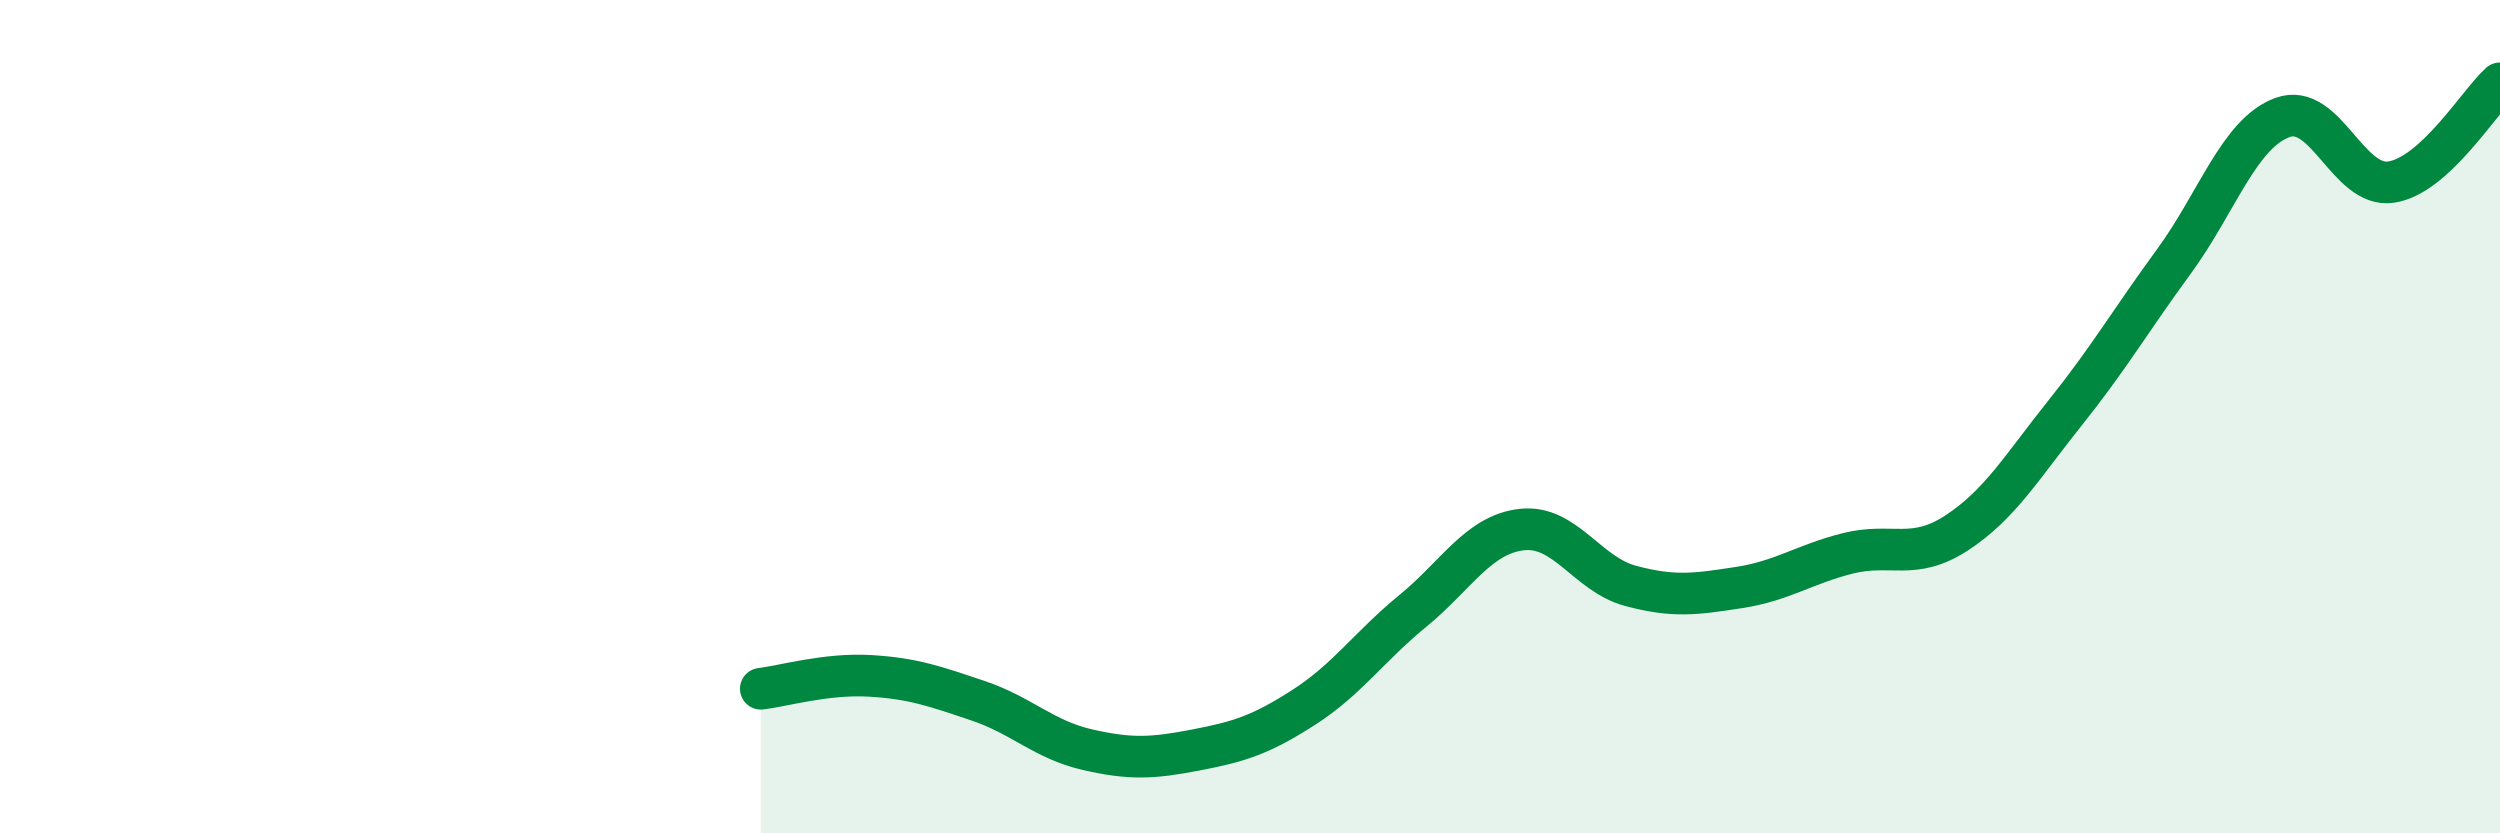
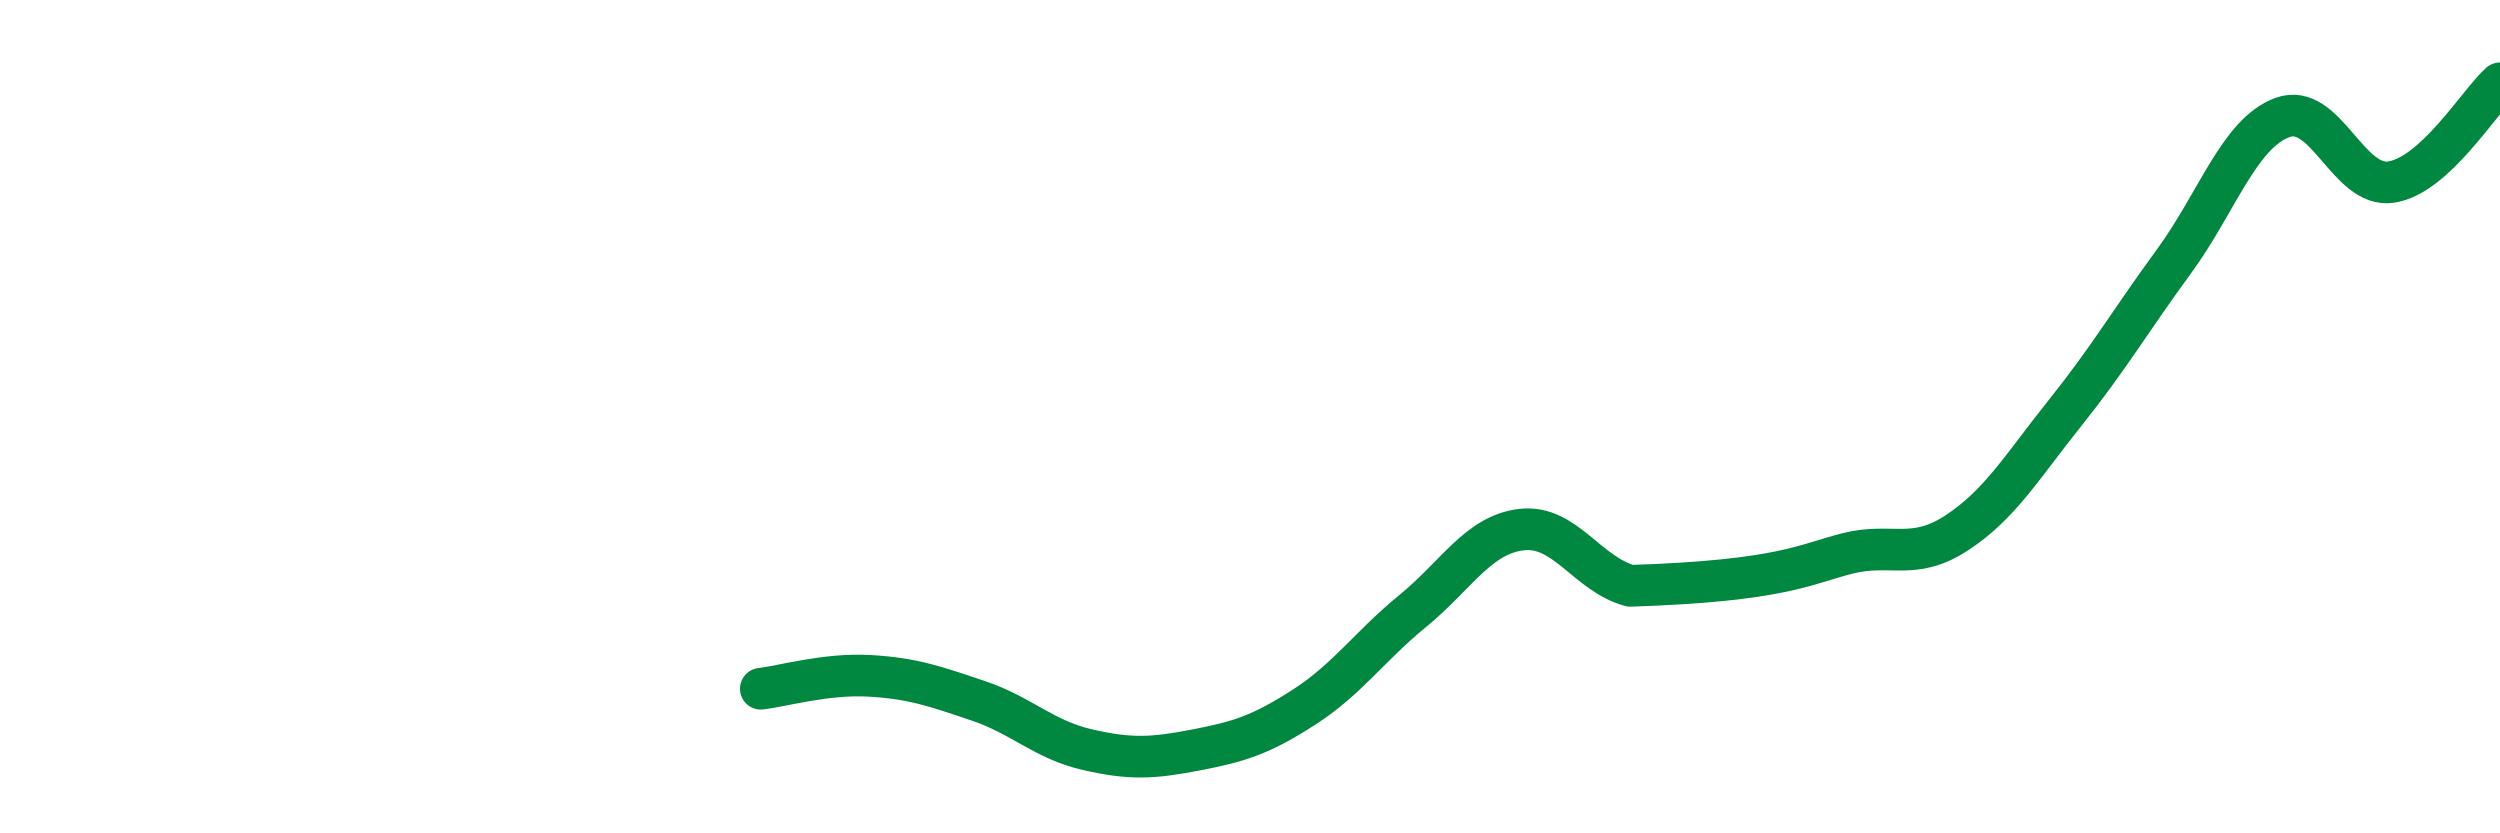
<svg xmlns="http://www.w3.org/2000/svg" width="60" height="20" viewBox="0 0 60 20">
-   <path d="M 18.26,16.53 C 18.78,16.47 19.83,16.16 20.87,16.22 C 21.91,16.28 22.44,16.47 23.48,16.82 C 24.52,17.17 25.05,17.75 26.09,17.99 C 27.13,18.23 27.66,18.2 28.7,18 C 29.74,17.8 30.26,17.64 31.3,16.97 C 32.34,16.3 32.87,15.51 33.91,14.66 C 34.95,13.81 35.48,12.83 36.52,12.71 C 37.56,12.59 38.09,13.78 39.13,14.06 C 40.17,14.34 40.7,14.26 41.74,14.1 C 42.78,13.94 43.31,13.54 44.35,13.28 C 45.39,13.02 45.92,13.47 46.96,12.79 C 48,12.11 48.53,11.2 49.57,9.9 C 50.61,8.6 51.13,7.7 52.17,6.28 C 53.21,4.86 53.74,3.2 54.78,2.82 C 55.82,2.44 56.35,4.53 57.39,4.37 C 58.43,4.21 59.48,2.47 60,2L60 20L18.26 20Z" fill="#008740" opacity="0.1" stroke-linecap="round" stroke-linejoin="round" />
-   <path d="M 18.26,16.53 C 18.78,16.47 19.83,16.16 20.87,16.22 C 21.91,16.28 22.44,16.47 23.48,16.82 C 24.52,17.17 25.05,17.75 26.09,17.99 C 27.13,18.23 27.66,18.2 28.7,18 C 29.74,17.8 30.26,17.64 31.3,16.97 C 32.34,16.3 32.87,15.51 33.91,14.66 C 34.95,13.81 35.48,12.83 36.52,12.71 C 37.56,12.59 38.09,13.78 39.13,14.06 C 40.17,14.34 40.7,14.26 41.74,14.1 C 42.78,13.94 43.31,13.54 44.35,13.28 C 45.39,13.02 45.92,13.47 46.96,12.79 C 48,12.11 48.53,11.2 49.57,9.9 C 50.61,8.6 51.13,7.7 52.17,6.28 C 53.21,4.86 53.74,3.2 54.78,2.82 C 55.82,2.44 56.35,4.53 57.39,4.37 C 58.43,4.21 59.48,2.47 60,2" stroke="#008740" stroke-width="1" fill="none" stroke-linecap="round" stroke-linejoin="round" />
+   <path d="M 18.26,16.53 C 18.78,16.47 19.83,16.16 20.87,16.22 C 21.91,16.28 22.44,16.47 23.48,16.82 C 24.52,17.17 25.05,17.75 26.09,17.99 C 27.13,18.23 27.66,18.2 28.7,18 C 29.74,17.8 30.26,17.64 31.3,16.97 C 32.34,16.3 32.87,15.51 33.91,14.66 C 34.95,13.81 35.48,12.83 36.52,12.71 C 37.56,12.59 38.09,13.78 39.13,14.06 C 42.78,13.94 43.31,13.54 44.35,13.28 C 45.39,13.02 45.92,13.47 46.96,12.79 C 48,12.11 48.53,11.2 49.57,9.9 C 50.61,8.6 51.13,7.7 52.17,6.28 C 53.21,4.86 53.74,3.2 54.78,2.82 C 55.82,2.44 56.35,4.53 57.39,4.37 C 58.43,4.21 59.48,2.47 60,2" stroke="#008740" stroke-width="1" fill="none" stroke-linecap="round" stroke-linejoin="round" />
</svg>